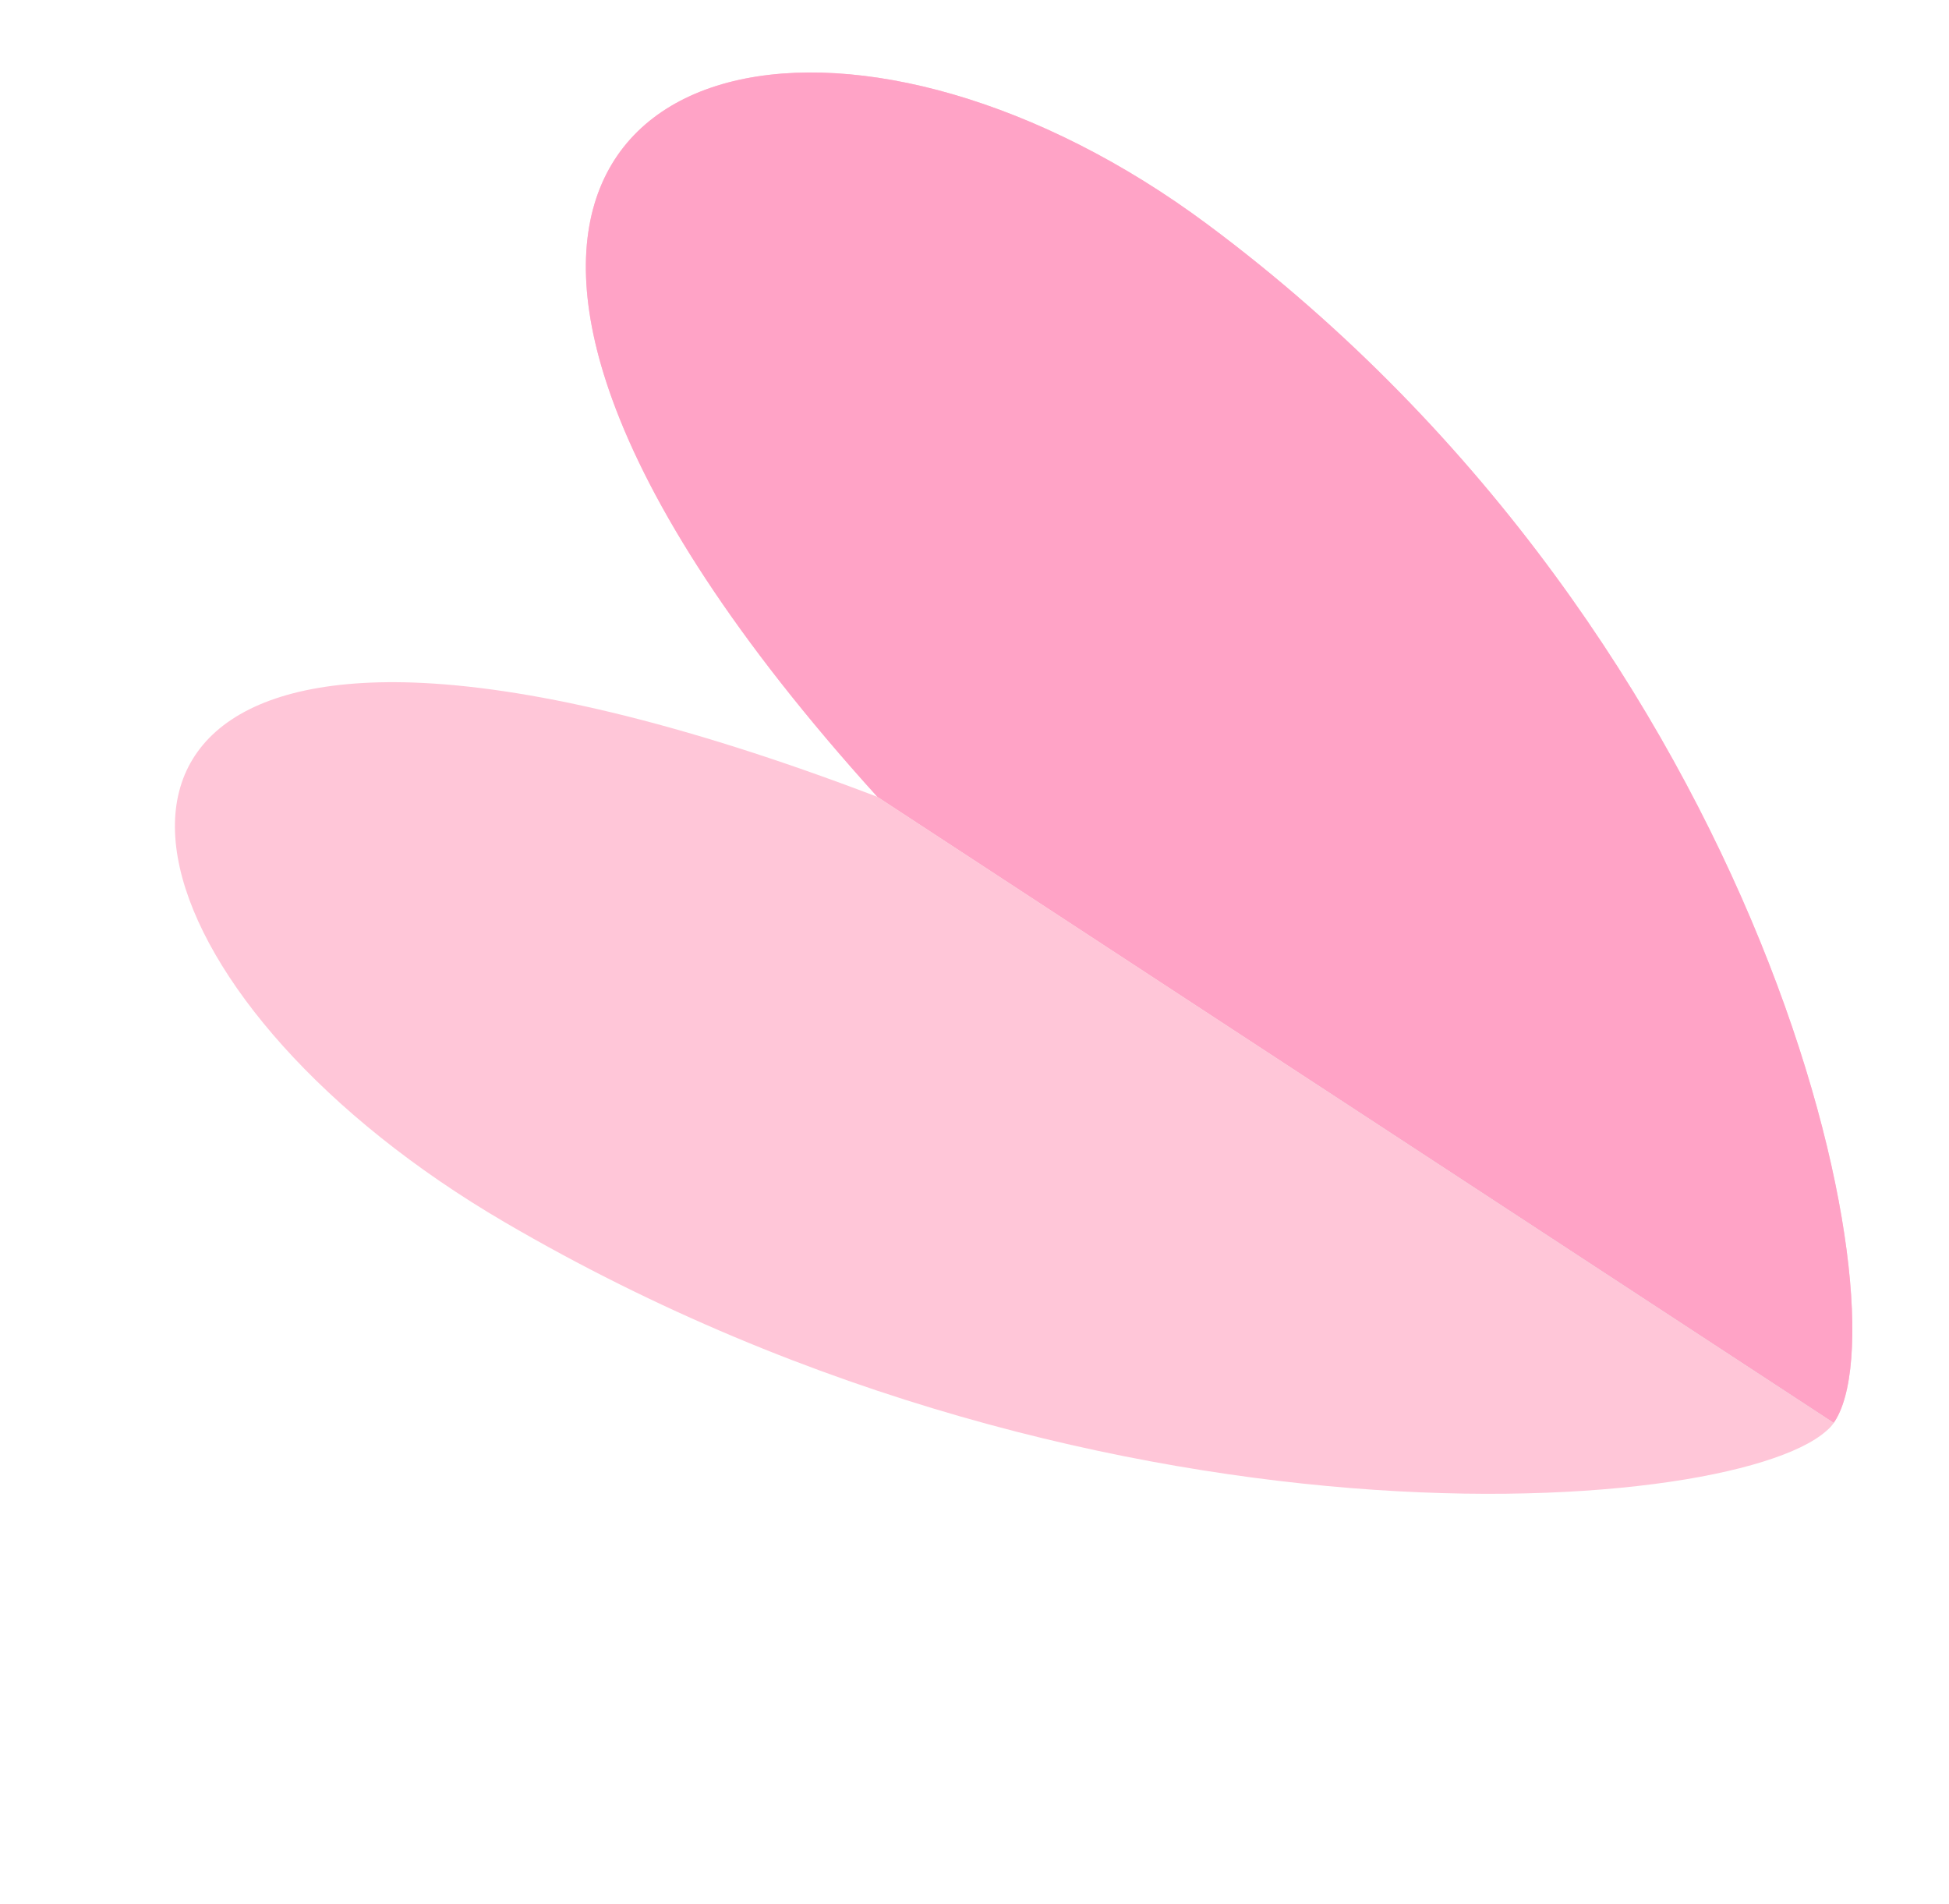
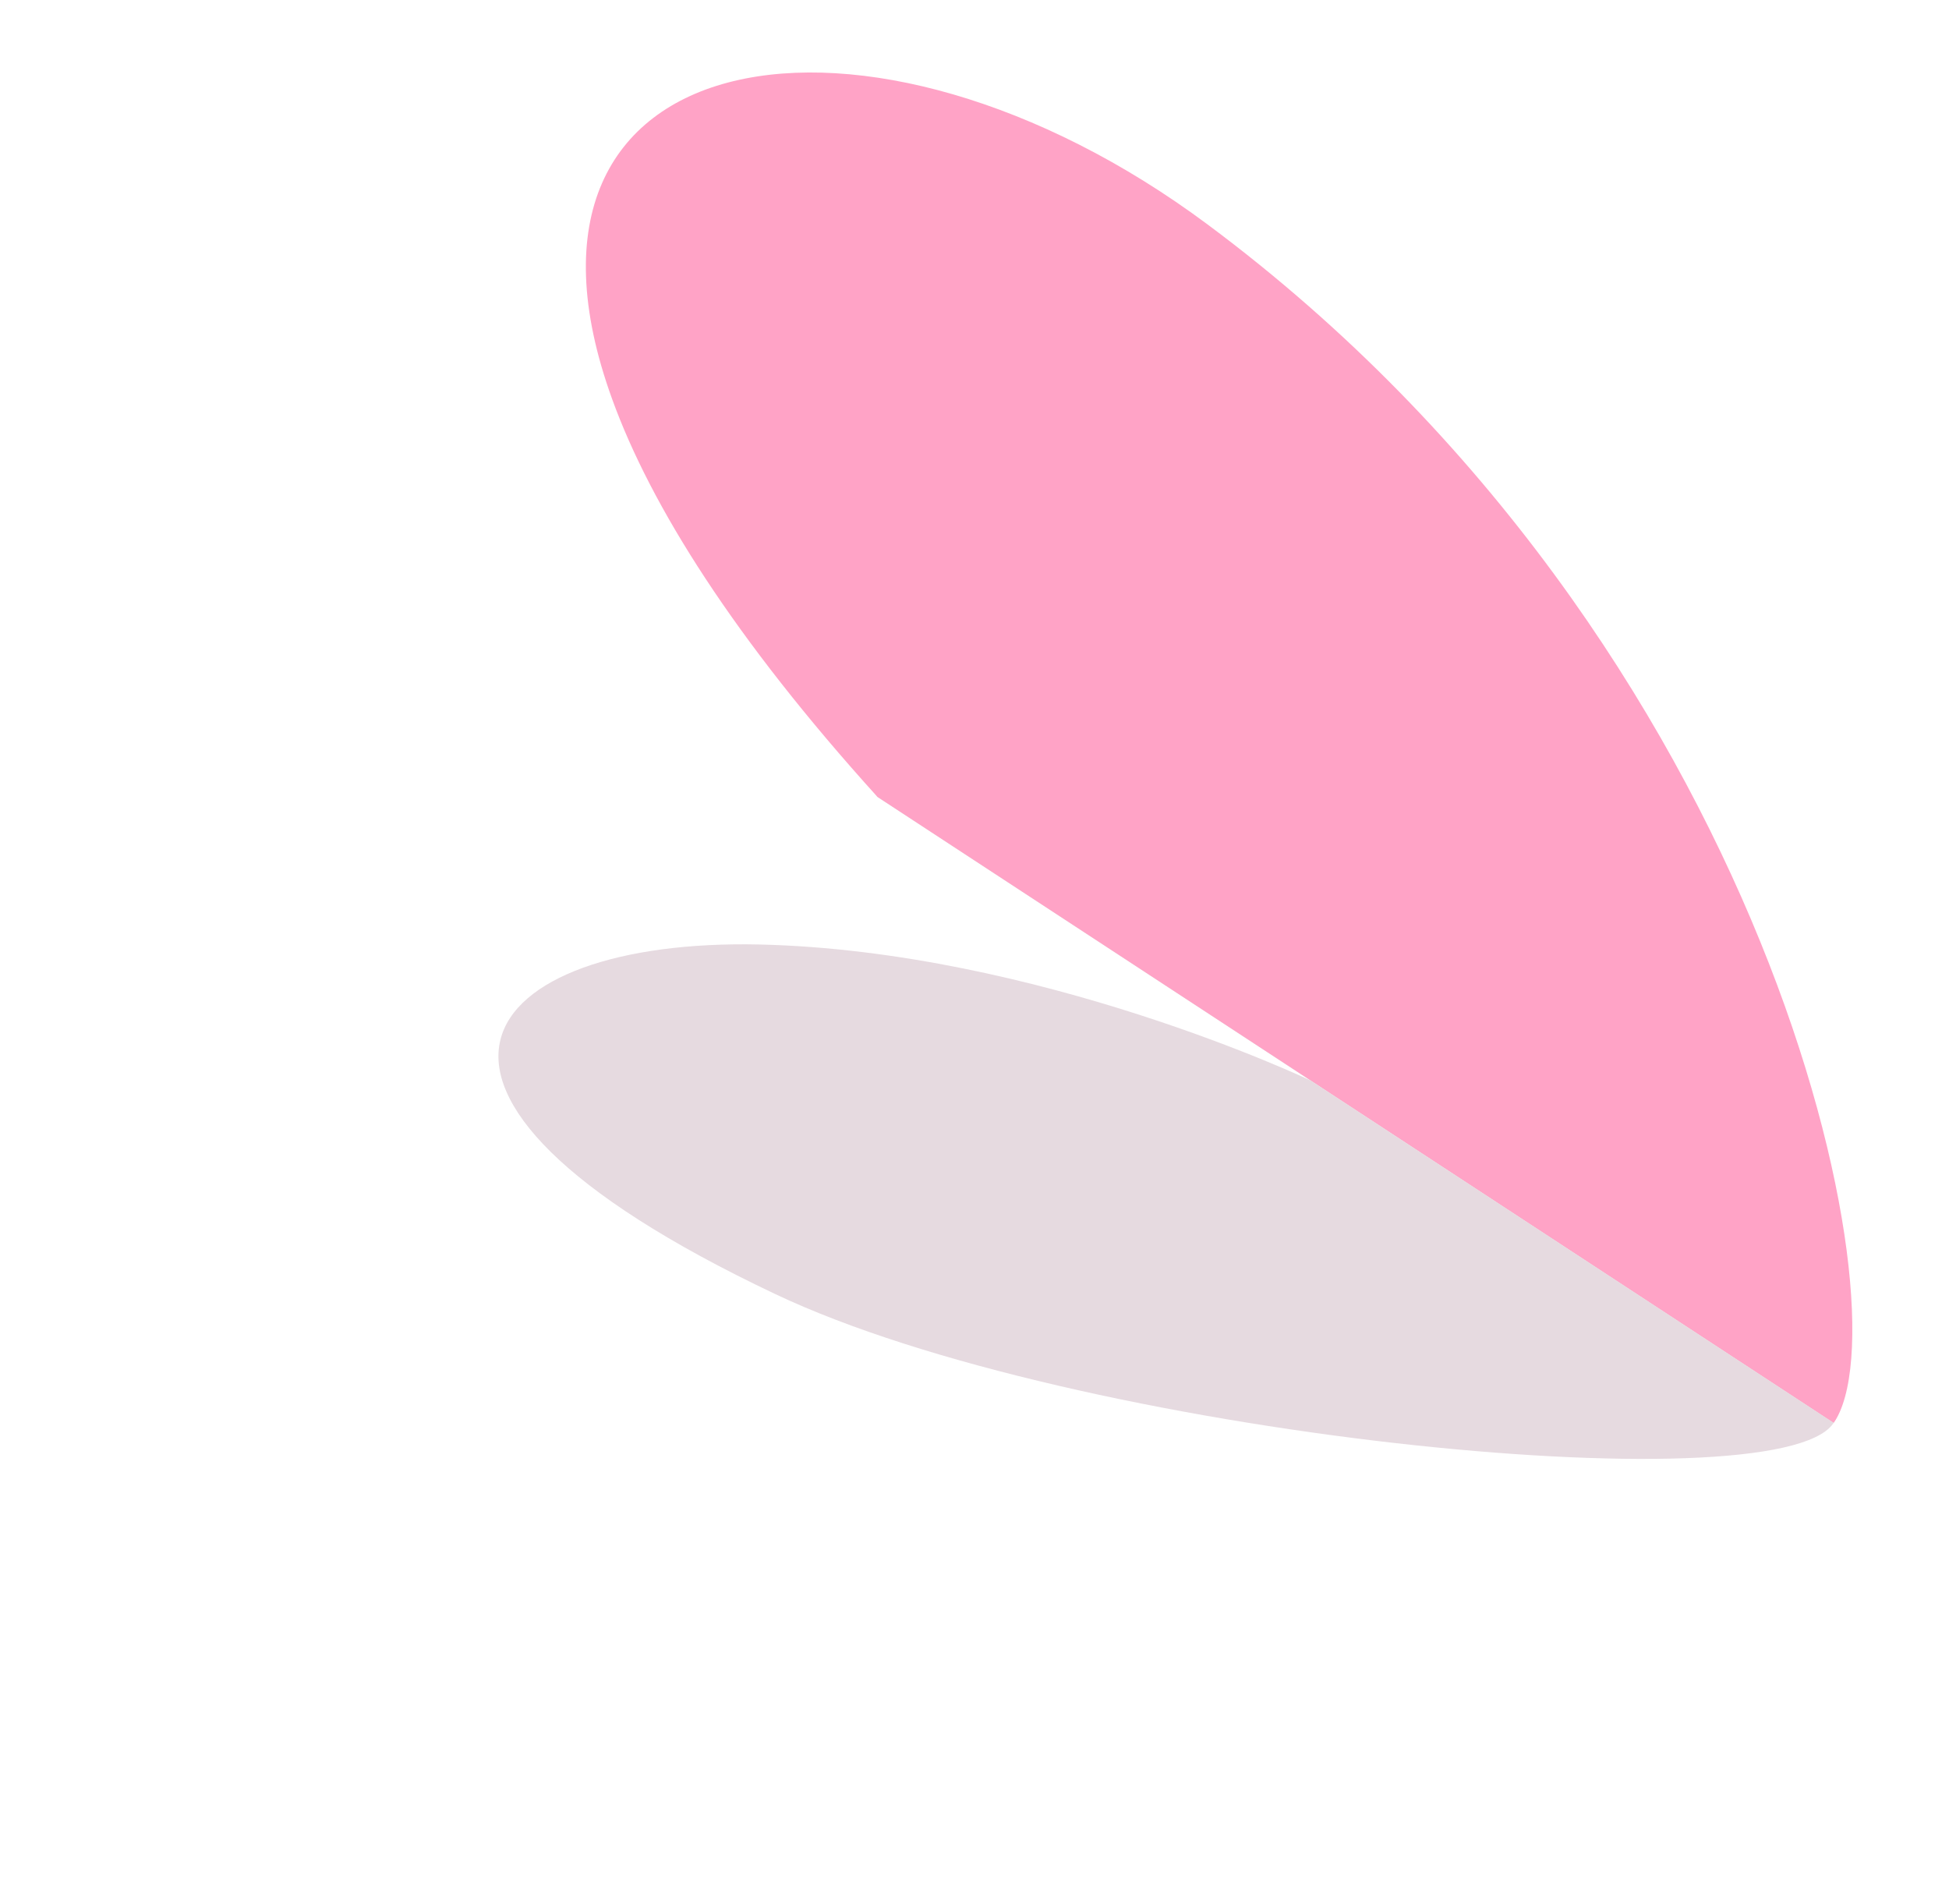
<svg xmlns="http://www.w3.org/2000/svg" id="_x31_" x="0px" y="0px" width="18.706px" height="18.274px" viewBox="0 0 18.706 18.274" xml:space="preserve">
  <g>
    <path fill="#E6DAE0" d="M6.691,4.344c0.396,0.989,1.729,3.303,1.729,3.303l9.178,6.008c0.654-0.965-0.751-6.499-6.17-10.496 C8.171,0.754,5.339,0.98,6.691,4.344z" />
  </g>
-   <path fill="#FFC6D8" d="M5.876,3.832C6.247,4.856,7.048,6.13,8.421,7.647l9.178,6.008c0.714-1.014-0.591-7.471-6.009-11.501 C8.341-0.264,4.61,0.345,5.876,3.832z" />
  <path fill="#FFA3C6" d="M5.876,3.832C6.247,4.856,7.048,6.13,8.421,7.647l9.178,6.008c0.714-1.014-0.591-7.471-6.009-11.501 C8.341-0.264,4.61,0.345,5.876,3.832z" />
  <g>
    <path fill="#E6DAE0" d="M7.287,9.064c-2.679-0.059-3.997,1.388,0.15,3.353c2.867,1.361,9.599,2.039,10.157,1.245 c0.002-0.002,0.003-0.004,0.005-0.007l-5.021-3.286C12.579,10.369,9.965,9.125,7.287,9.064z" />
  </g>
-   <path fill="#FFC6D8" d="M3.962,6.55c-3.635-0.122-2.624,3.131,0.885,5.181c5.848,3.418,12.146,2.784,12.752,1.924L8.421,7.647 C6.498,6.913,5.029,6.587,3.962,6.55z" />
</svg>